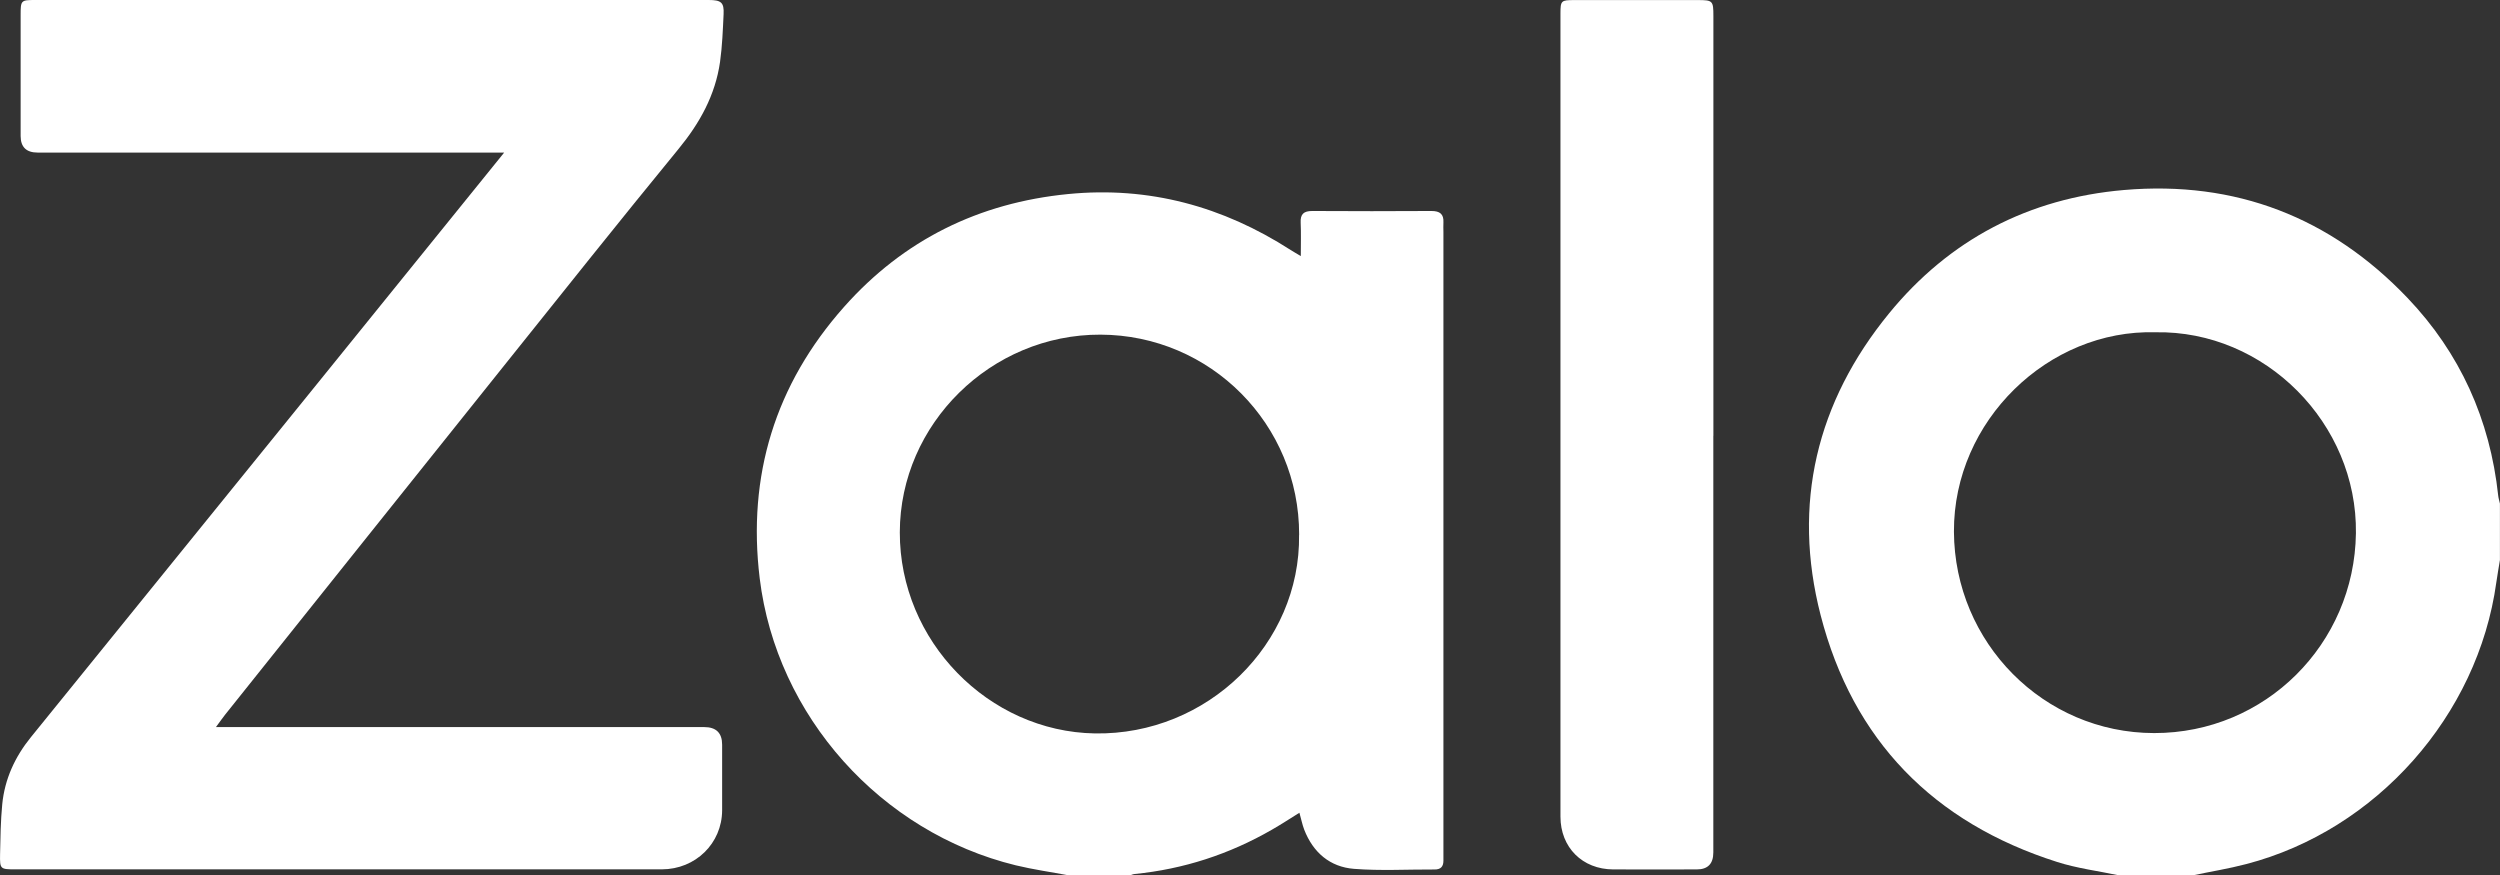
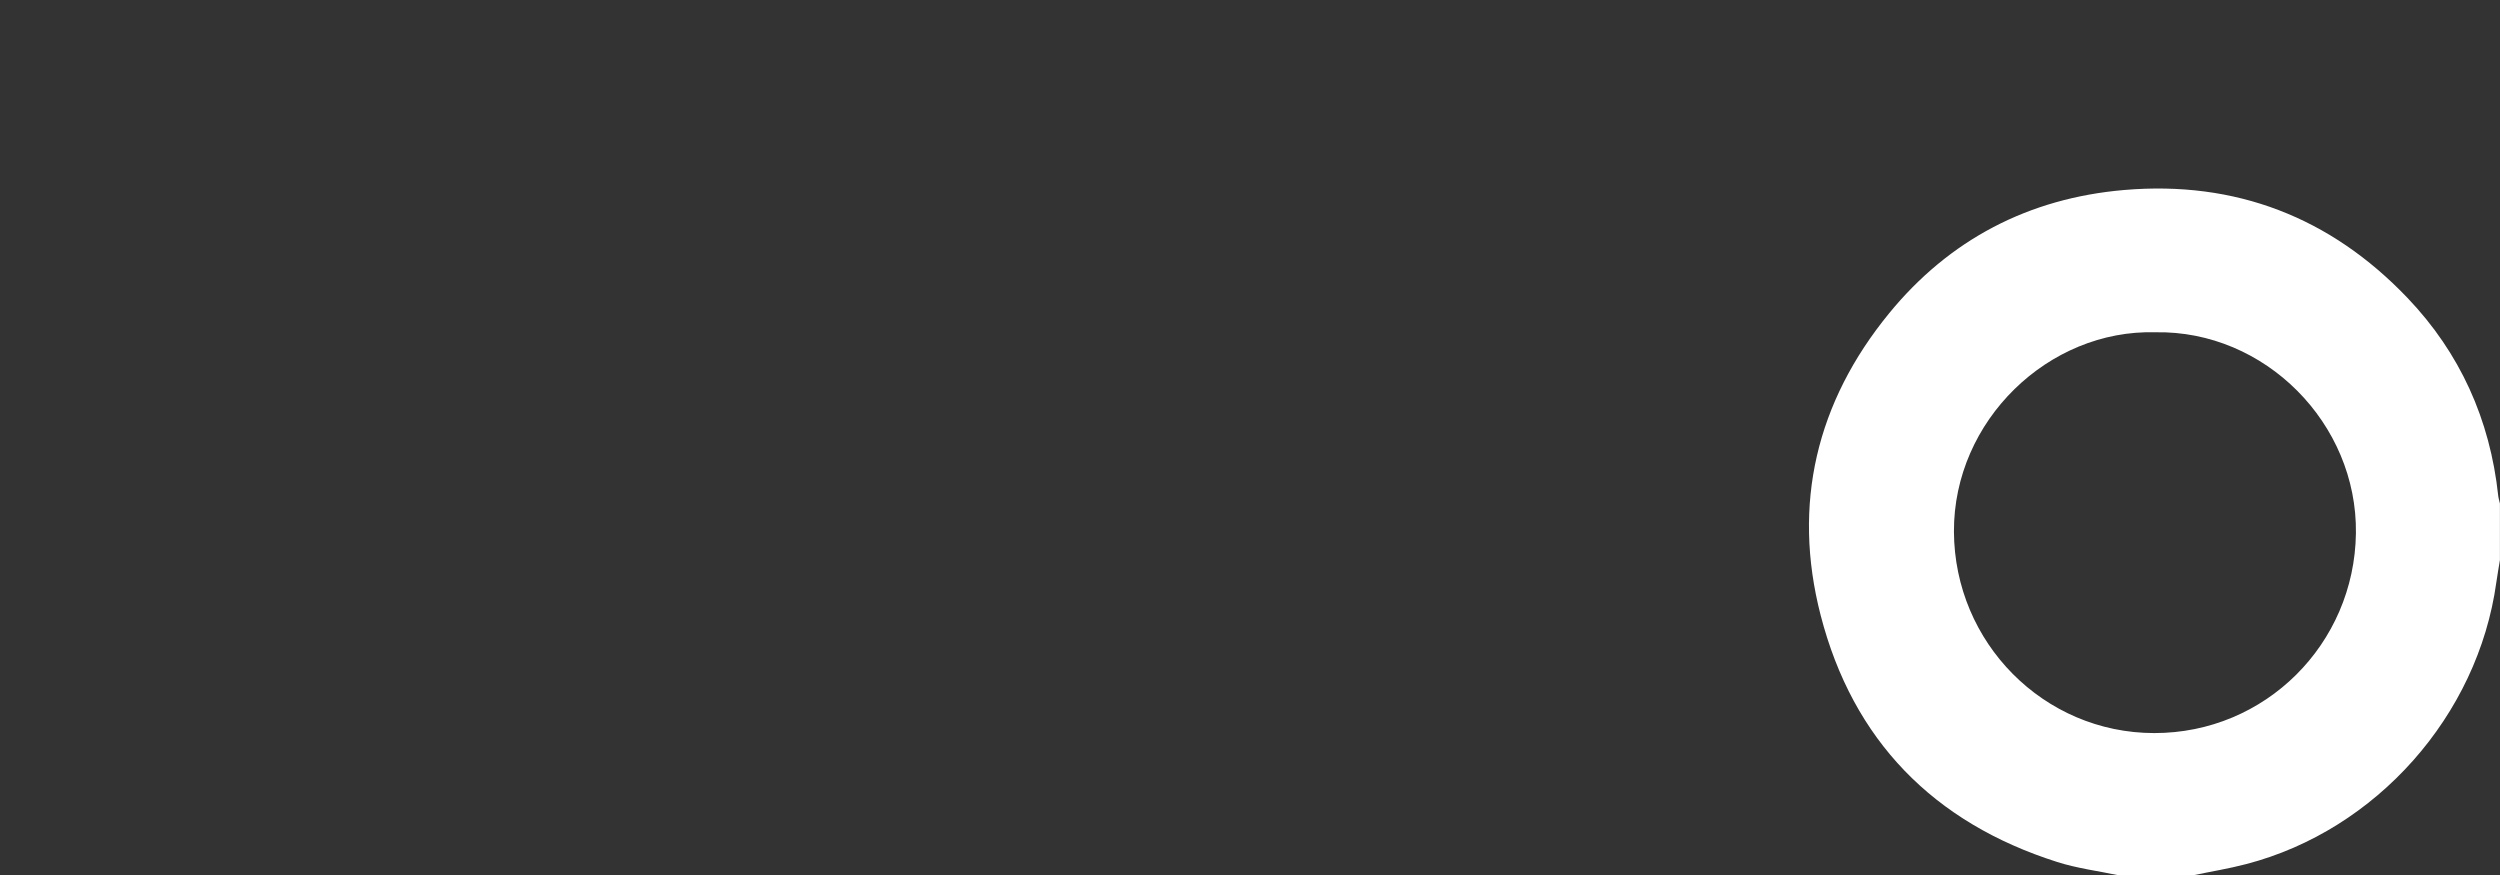
<svg xmlns="http://www.w3.org/2000/svg" id="Layer_2" data-name="Layer 2" viewBox="0 0 358.66 125.59">
  <rect x="0" y="0" width="358.66" height="125.59" fill="#333333" stroke="none" />
  <g id="Layer_1-2" data-name="Layer 1">
    <g id="pxGWGm.tif">
      <g>
-         <path d="M153.36,125.59c-2.55-.48-5.12-.84-7.64-1.45-19.36-4.73-34.32-21.4-36.73-41.17-1.79-14.72,2.21-27.8,12.1-38.94,8.54-9.62,19.34-14.93,32.14-16.19,11.6-1.14,22.2,1.76,31.94,8.03.37.24.76.45,1.45.87,0-1.77.05-3.28-.02-4.79-.06-1.23.43-1.68,1.66-1.68,5.7.04,11.4.03,17.1,0,1.2,0,1.79.43,1.72,1.66-.03.45,0,.9,0,1.35,0,29.56,0,59.13,0,88.69,0,.5-.01,1,0,1.5,0,.86-.39,1.28-1.28,1.27-3.85-.02-7.72.21-11.55-.09-3.45-.27-5.87-2.35-7.14-5.62-.28-.73-.43-1.52-.69-2.43-1.35.84-2.63,1.68-3.96,2.44-6.11,3.52-12.66,5.65-19.69,6.35-.24.02-.47.14-.71.22h-8.7ZM186.38,76.72c.03-15.83-12.7-28.66-28.5-28.71-15.7-.05-28.76,12.8-28.79,28.35-.03,15.63,12.74,28.6,27.98,28.86,16.16.27,29.52-12.84,29.3-28.49Z" fill="#fff" stroke-width="0" />
        <path d="M304.03,125.59c-2.98-.63-6.03-1.01-8.91-1.93-17.73-5.64-29.3-17.45-33.93-35.42-4.1-15.93-.58-30.57,9.82-43.28,8.65-10.58,20.02-16.52,33.7-17.7,16.02-1.38,29.65,3.92,40.68,15.48,7.54,7.9,11.84,17.45,13.01,28.35.04.39.17.77.25,1.16v8.09c-.17,1.08-.37,2.15-.52,3.23-2.64,19.09-17.21,35.53-35.86,40.39-2.55.67-5.16,1.09-7.75,1.63h-10.5ZM309.22,47.67c-15.32-.43-28.97,12.67-28.9,28.61.08,15.92,12.87,28.87,28.72,28.89,15.96.02,28.73-12.78,28.95-28.65.22-15.77-13.05-29.15-28.78-28.85Z" fill="#fff" stroke-width="0" />
-         <path d="M30.98,104.31c1.08,0,1.72,0,2.37,0,22.56,0,45.12,0,67.68,0q2.57,0,2.57,2.53c0,3.14.01,6.27,0,9.41-.02,4.74-3.81,8.46-8.65,8.47-16.56.01-33.11,0-49.67,0-14.36,0-28.71,0-43.07,0-2.17,0-2.24-.03-2.2-2.15.05-2.39.08-4.79.31-7.17.35-3.63,1.83-6.83,4.12-9.65,13.23-16.34,26.48-32.67,39.71-49.02,8.61-10.64,17.22-21.28,25.82-31.92.68-.84,1.37-1.69,2.36-2.92-1.03,0-1.65,0-2.26,0-21.56,0-43.12,0-64.67,0q-2.43,0-2.44-2.37c0-5.79,0-11.59,0-17.38C2.96.06,3.01,0,5.02,0c32.21,0,64.42,0,96.64,0,1.81,0,2.23.36,2.15,2.02-.11,2.29-.19,4.59-.51,6.86-.68,4.77-2.91,8.79-5.98,12.52-8.52,10.39-16.88,20.91-25.28,31.4-13.27,16.57-26.51,33.17-39.76,49.75-.36.46-.7.94-1.3,1.76Z" fill="#fff" stroke-width="0" />
-         <path d="M245.8,62.52c0,19.93,0,39.85,0,59.78q0,2.43-2.37,2.43c-4,0-8,.02-12,0-4.41-.02-7.56-3.15-7.56-7.57-.01-38.4,0-76.8,0-115.21,0-1.85.09-1.94,1.96-1.94,5.9,0,11.8,0,17.71,0,2.18,0,2.27.09,2.27,2.29,0,20.07,0,40.15,0,60.22Z" fill="#fff" stroke-width="0" />
      </g>
    </g>
  </g>
</svg>